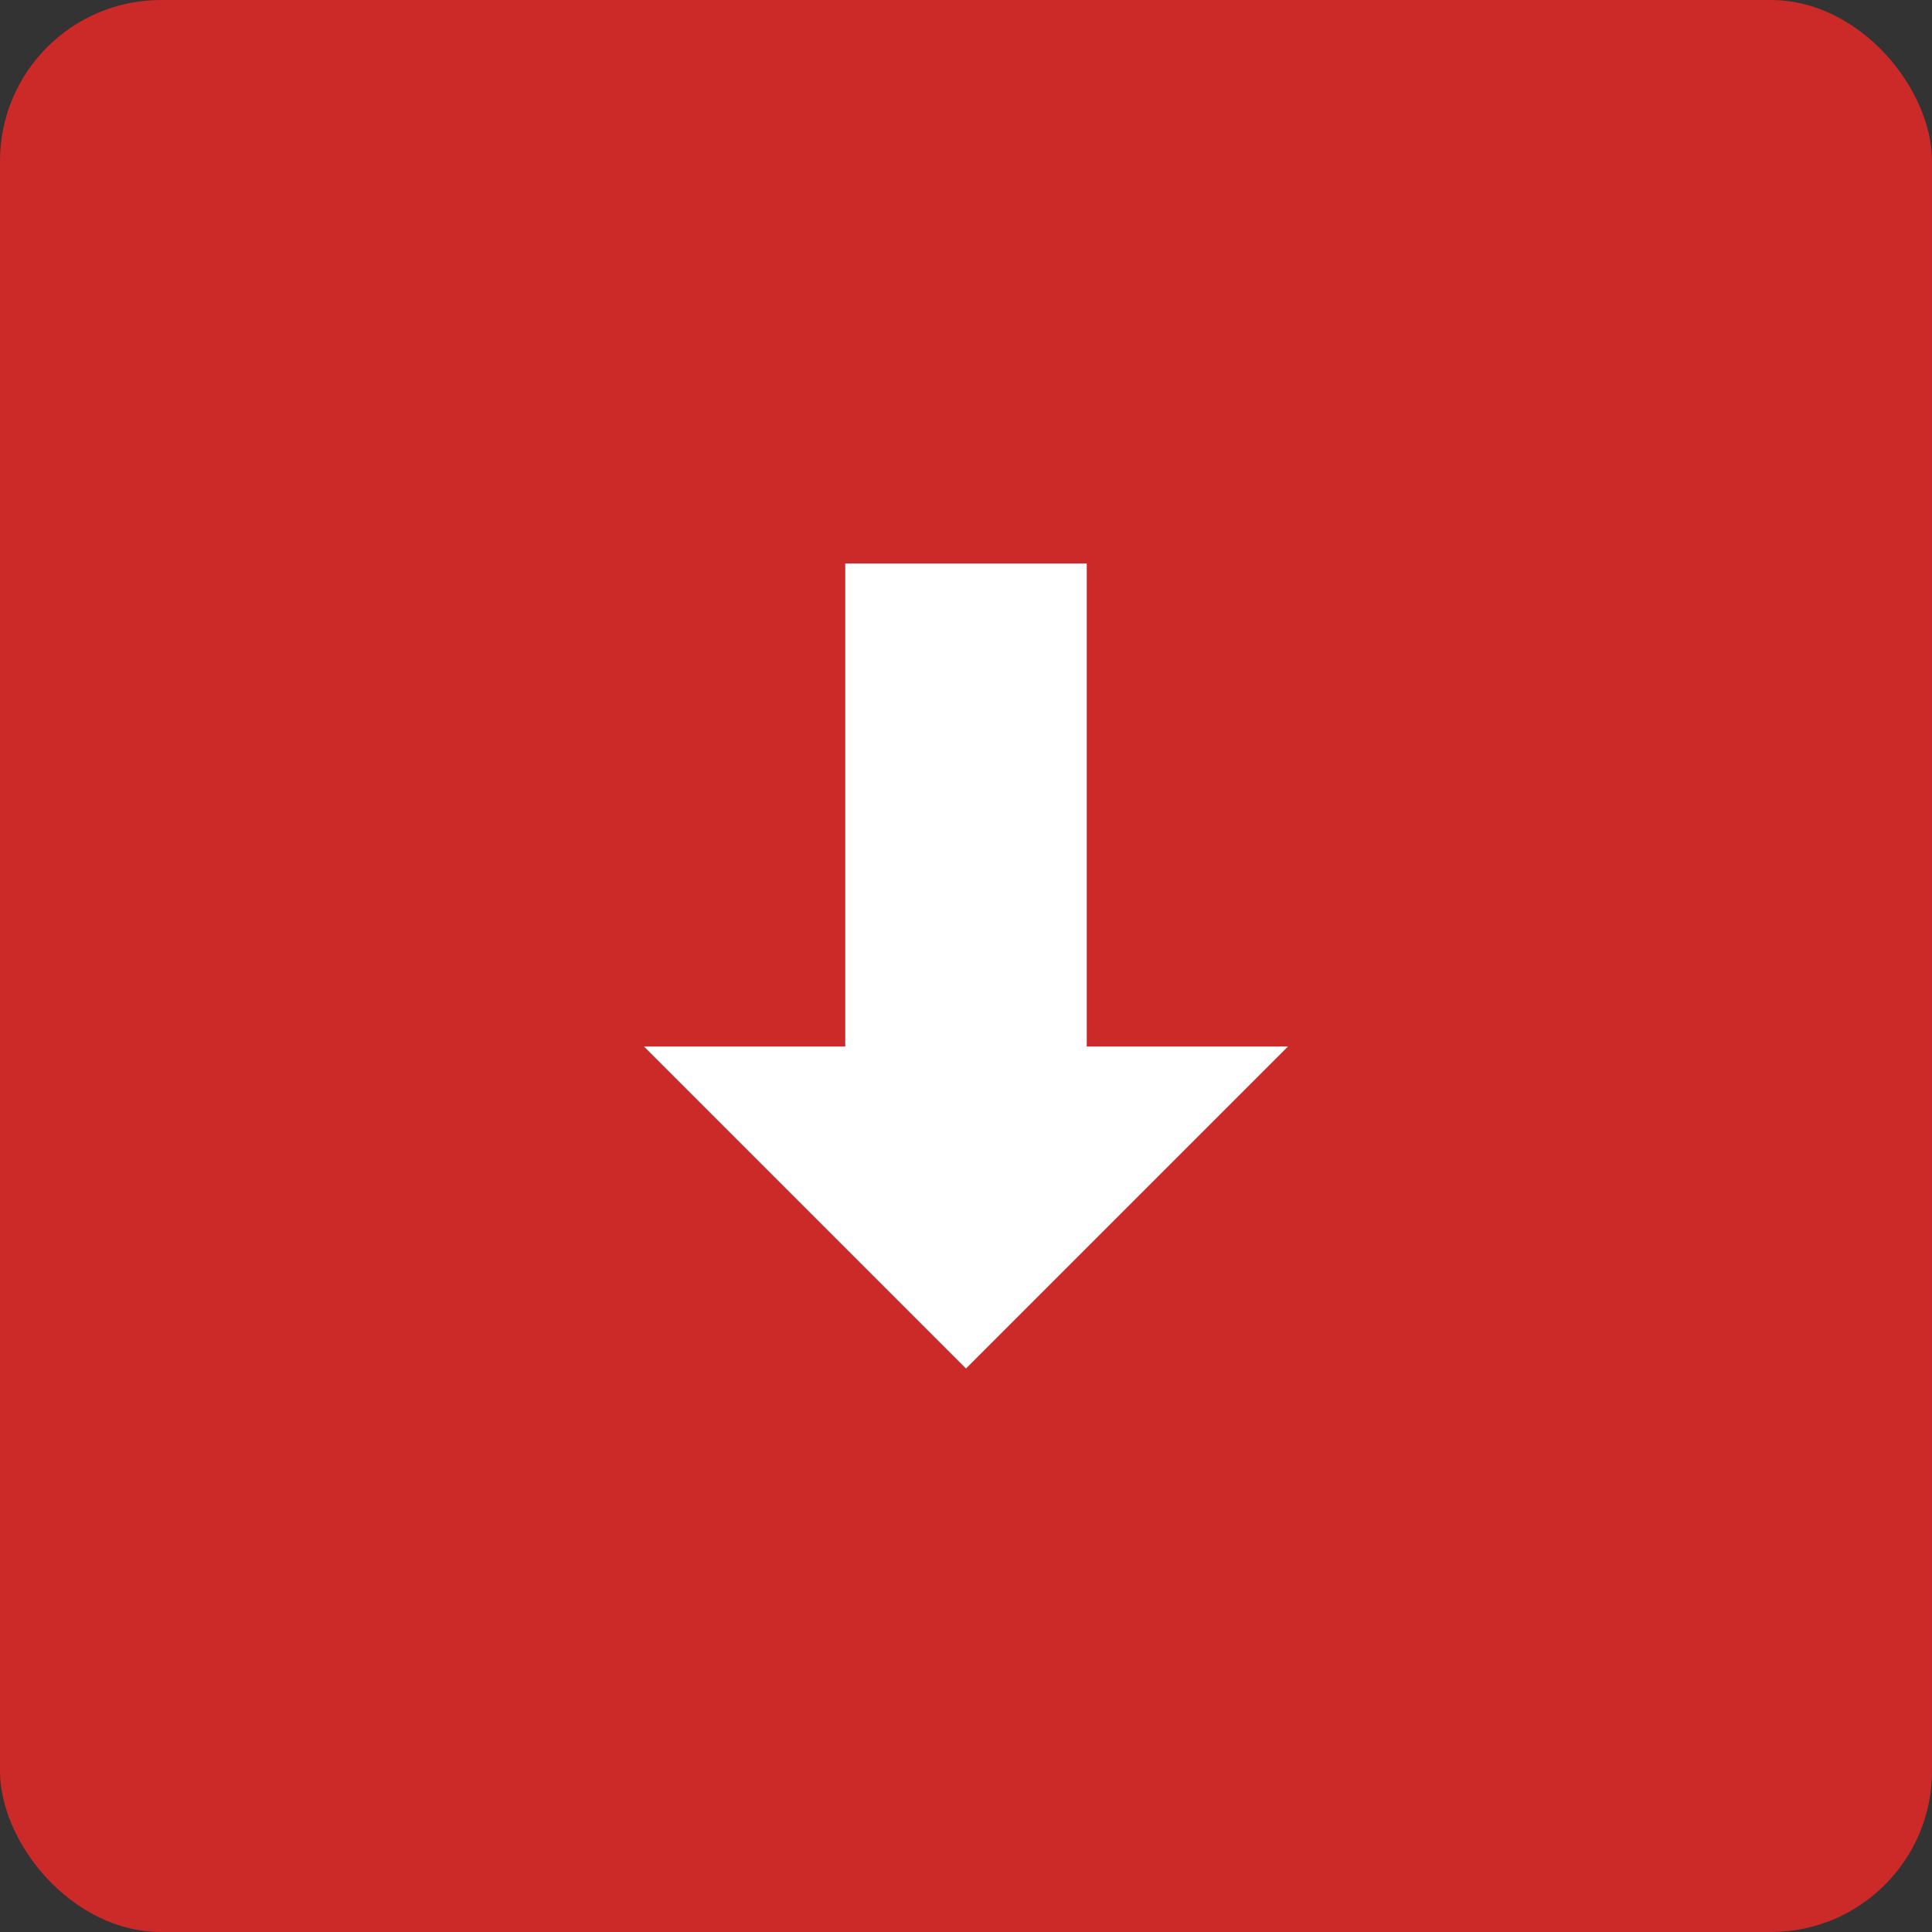
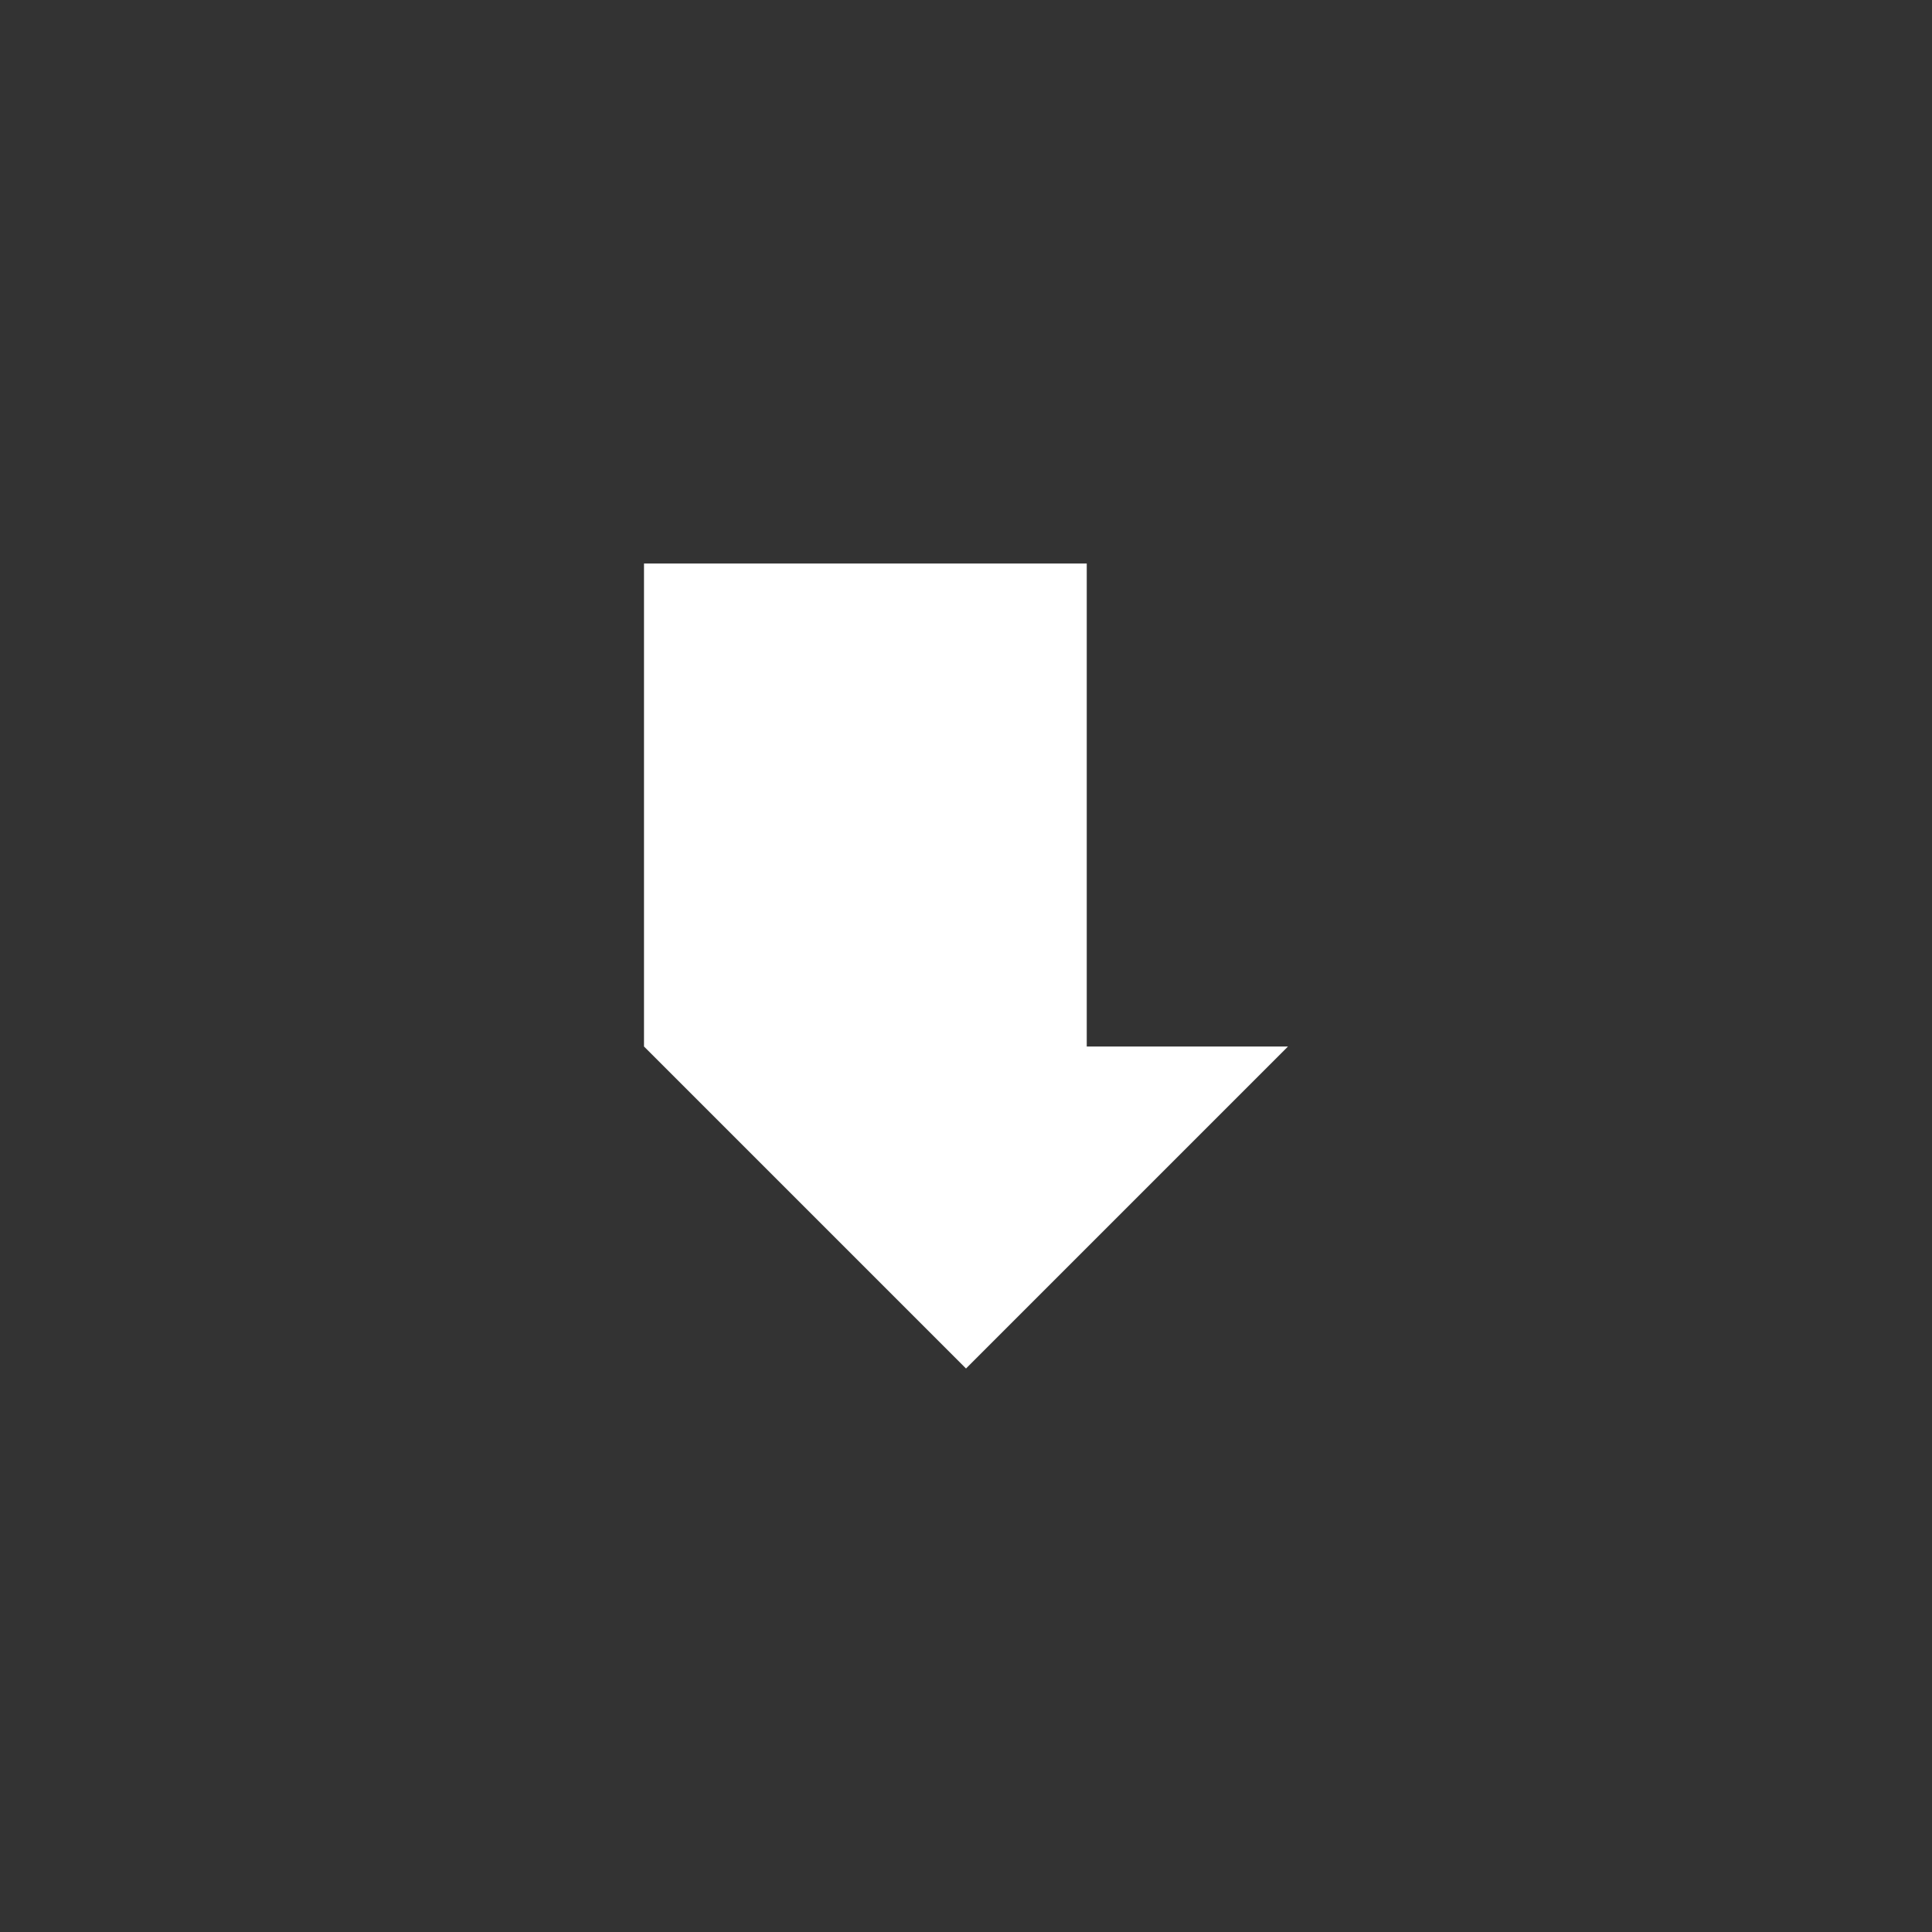
<svg xmlns="http://www.w3.org/2000/svg" width="48" height="48" viewBox="0 0 48 48" fill="none">
  <rect x="0" y="0" width="48" height="48" fill="#333333" stroke="none" />
-   <rect width="48" height="48" rx="4" fill="#CC2929" />
-   <path d="M21 14H27V26H32L24 34L16 26H21V14Z" fill="white" />
+   <path d="M21 14H27V26H32L24 34L16 26V14Z" fill="white" />
</svg>